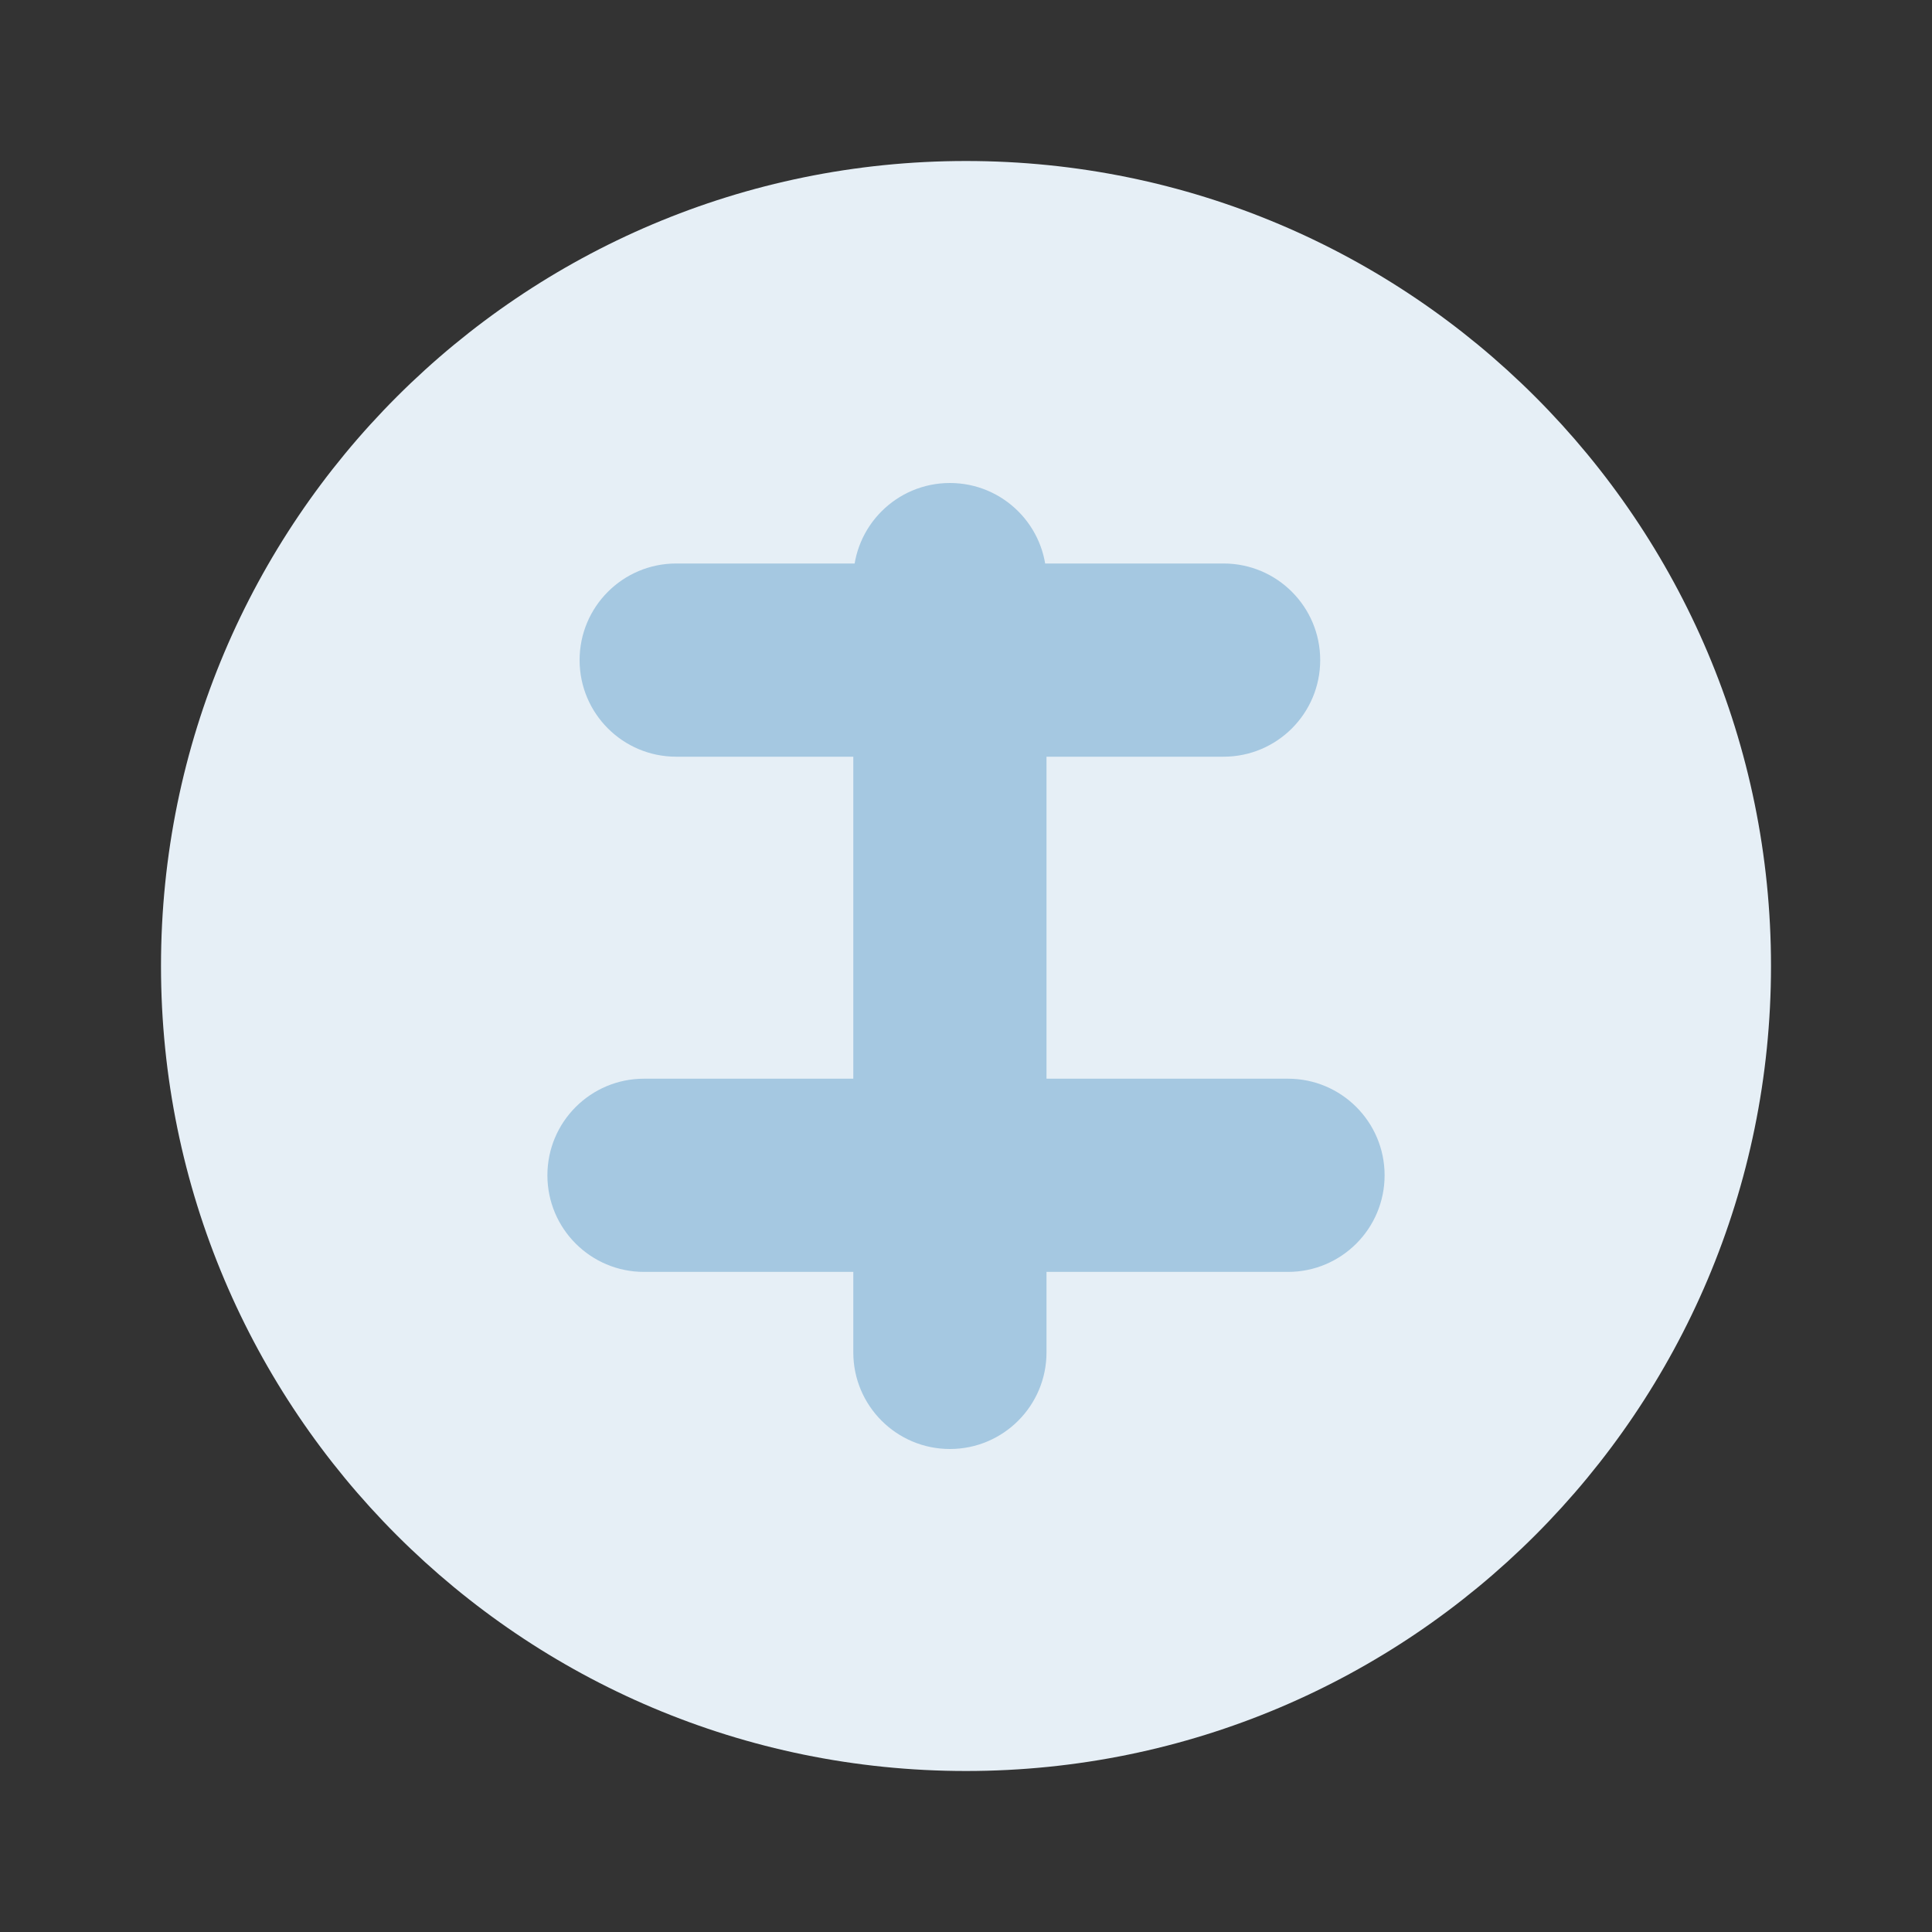
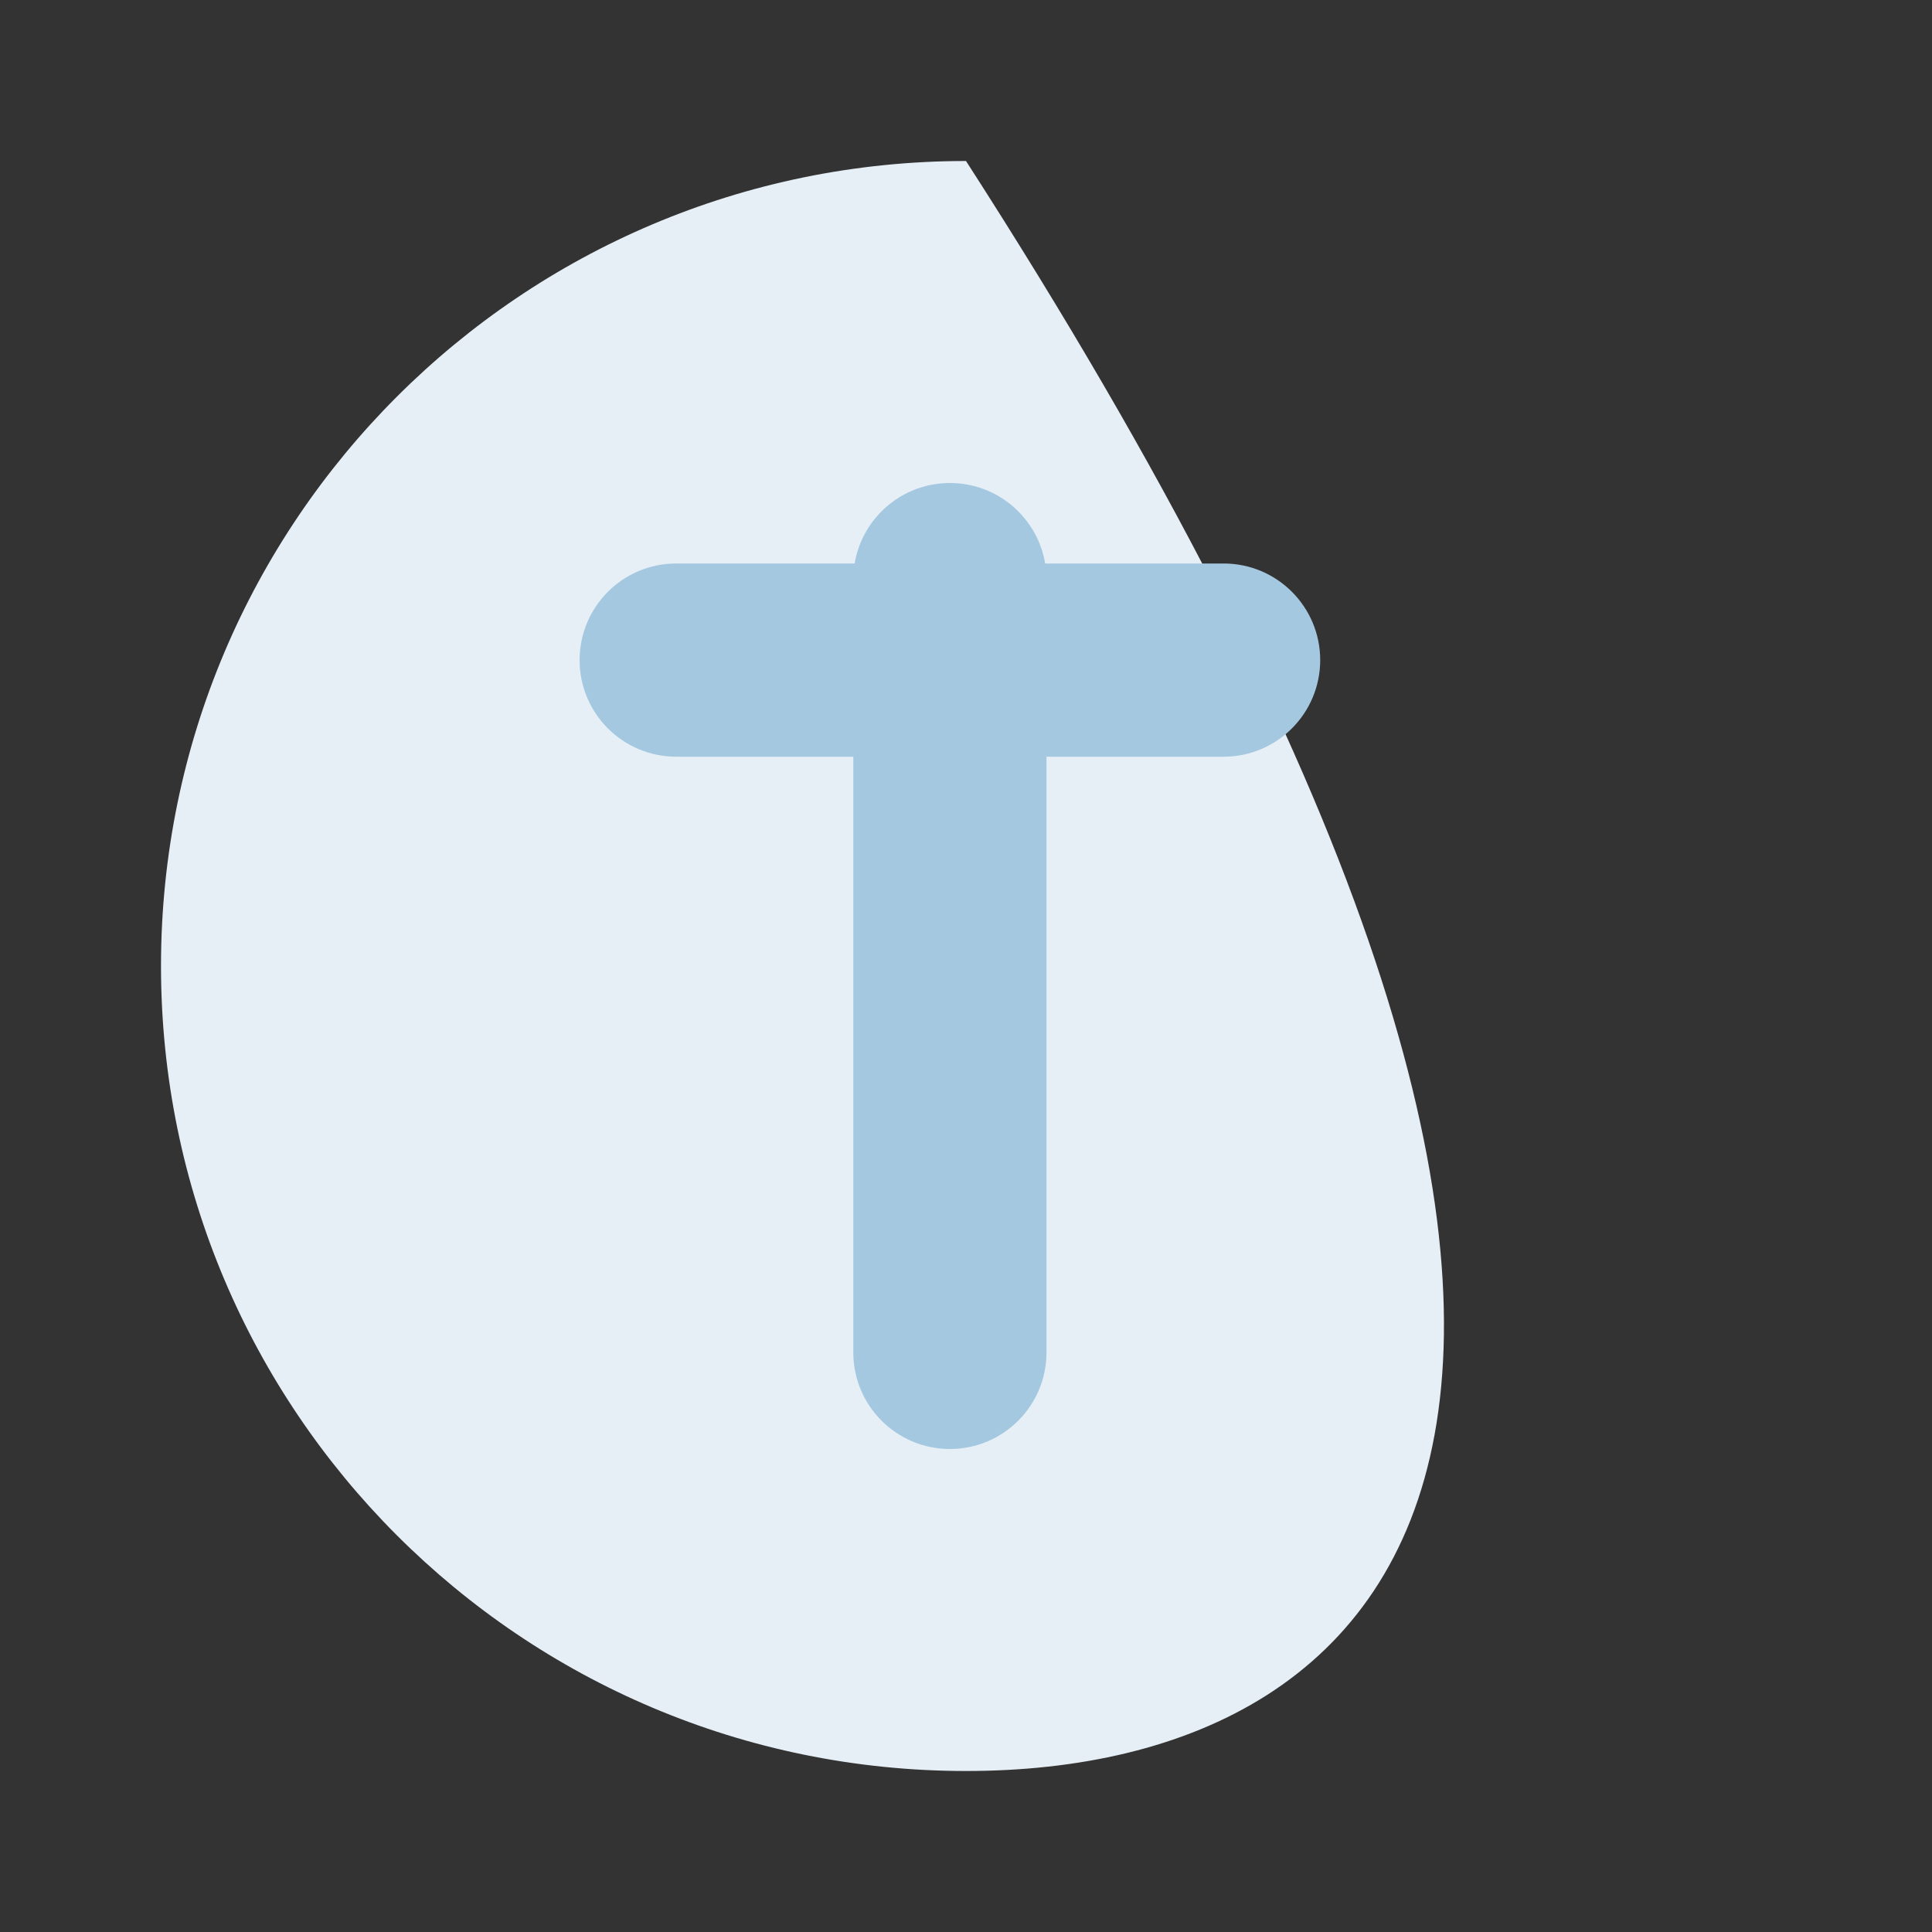
<svg xmlns="http://www.w3.org/2000/svg" width="60" height="60" viewBox="0 0 60 60" fill="none">
  <rect x="0" y="0" width="60" height="60" fill="#333333" stroke="none" />
-   <path d="M30 5C43.807 5 55 16.193 55 30C55 43.807 43.807 55 30 55C16.193 55 5 43.807 5 30C5 16.193 16.193 5 30 5Z" fill="#E6EFF6" />
+   <path d="M30 5C55 43.807 43.807 55 30 55C16.193 55 5 43.807 5 30C5 16.193 16.193 5 30 5Z" fill="#E6EFF6" />
  <path d="M26.5 18C26.5 16.343 27.843 15 29.5 15C31.157 15 32.5 16.343 32.5 18V42C32.5 43.657 31.157 45 29.5 45C27.843 45 26.5 43.657 26.5 42V18Z" fill="#A5C8E1" />
  <path d="M21 23.5C19.343 23.5 18 22.157 18 20.5C18 18.843 19.343 17.5 21 17.5H38C39.657 17.5 41 18.843 41 20.5C41 22.157 39.657 23.5 38 23.5H21Z" fill="#A5C8E1" />
-   <path d="M20 39.5C18.343 39.5 17 38.157 17 36.5C17 34.843 18.343 33.5 20 33.5H40C41.657 33.5 43 34.843 43 36.5C43 38.157 41.657 39.5 40 39.5H20Z" fill="#A5C8E1" />
</svg>